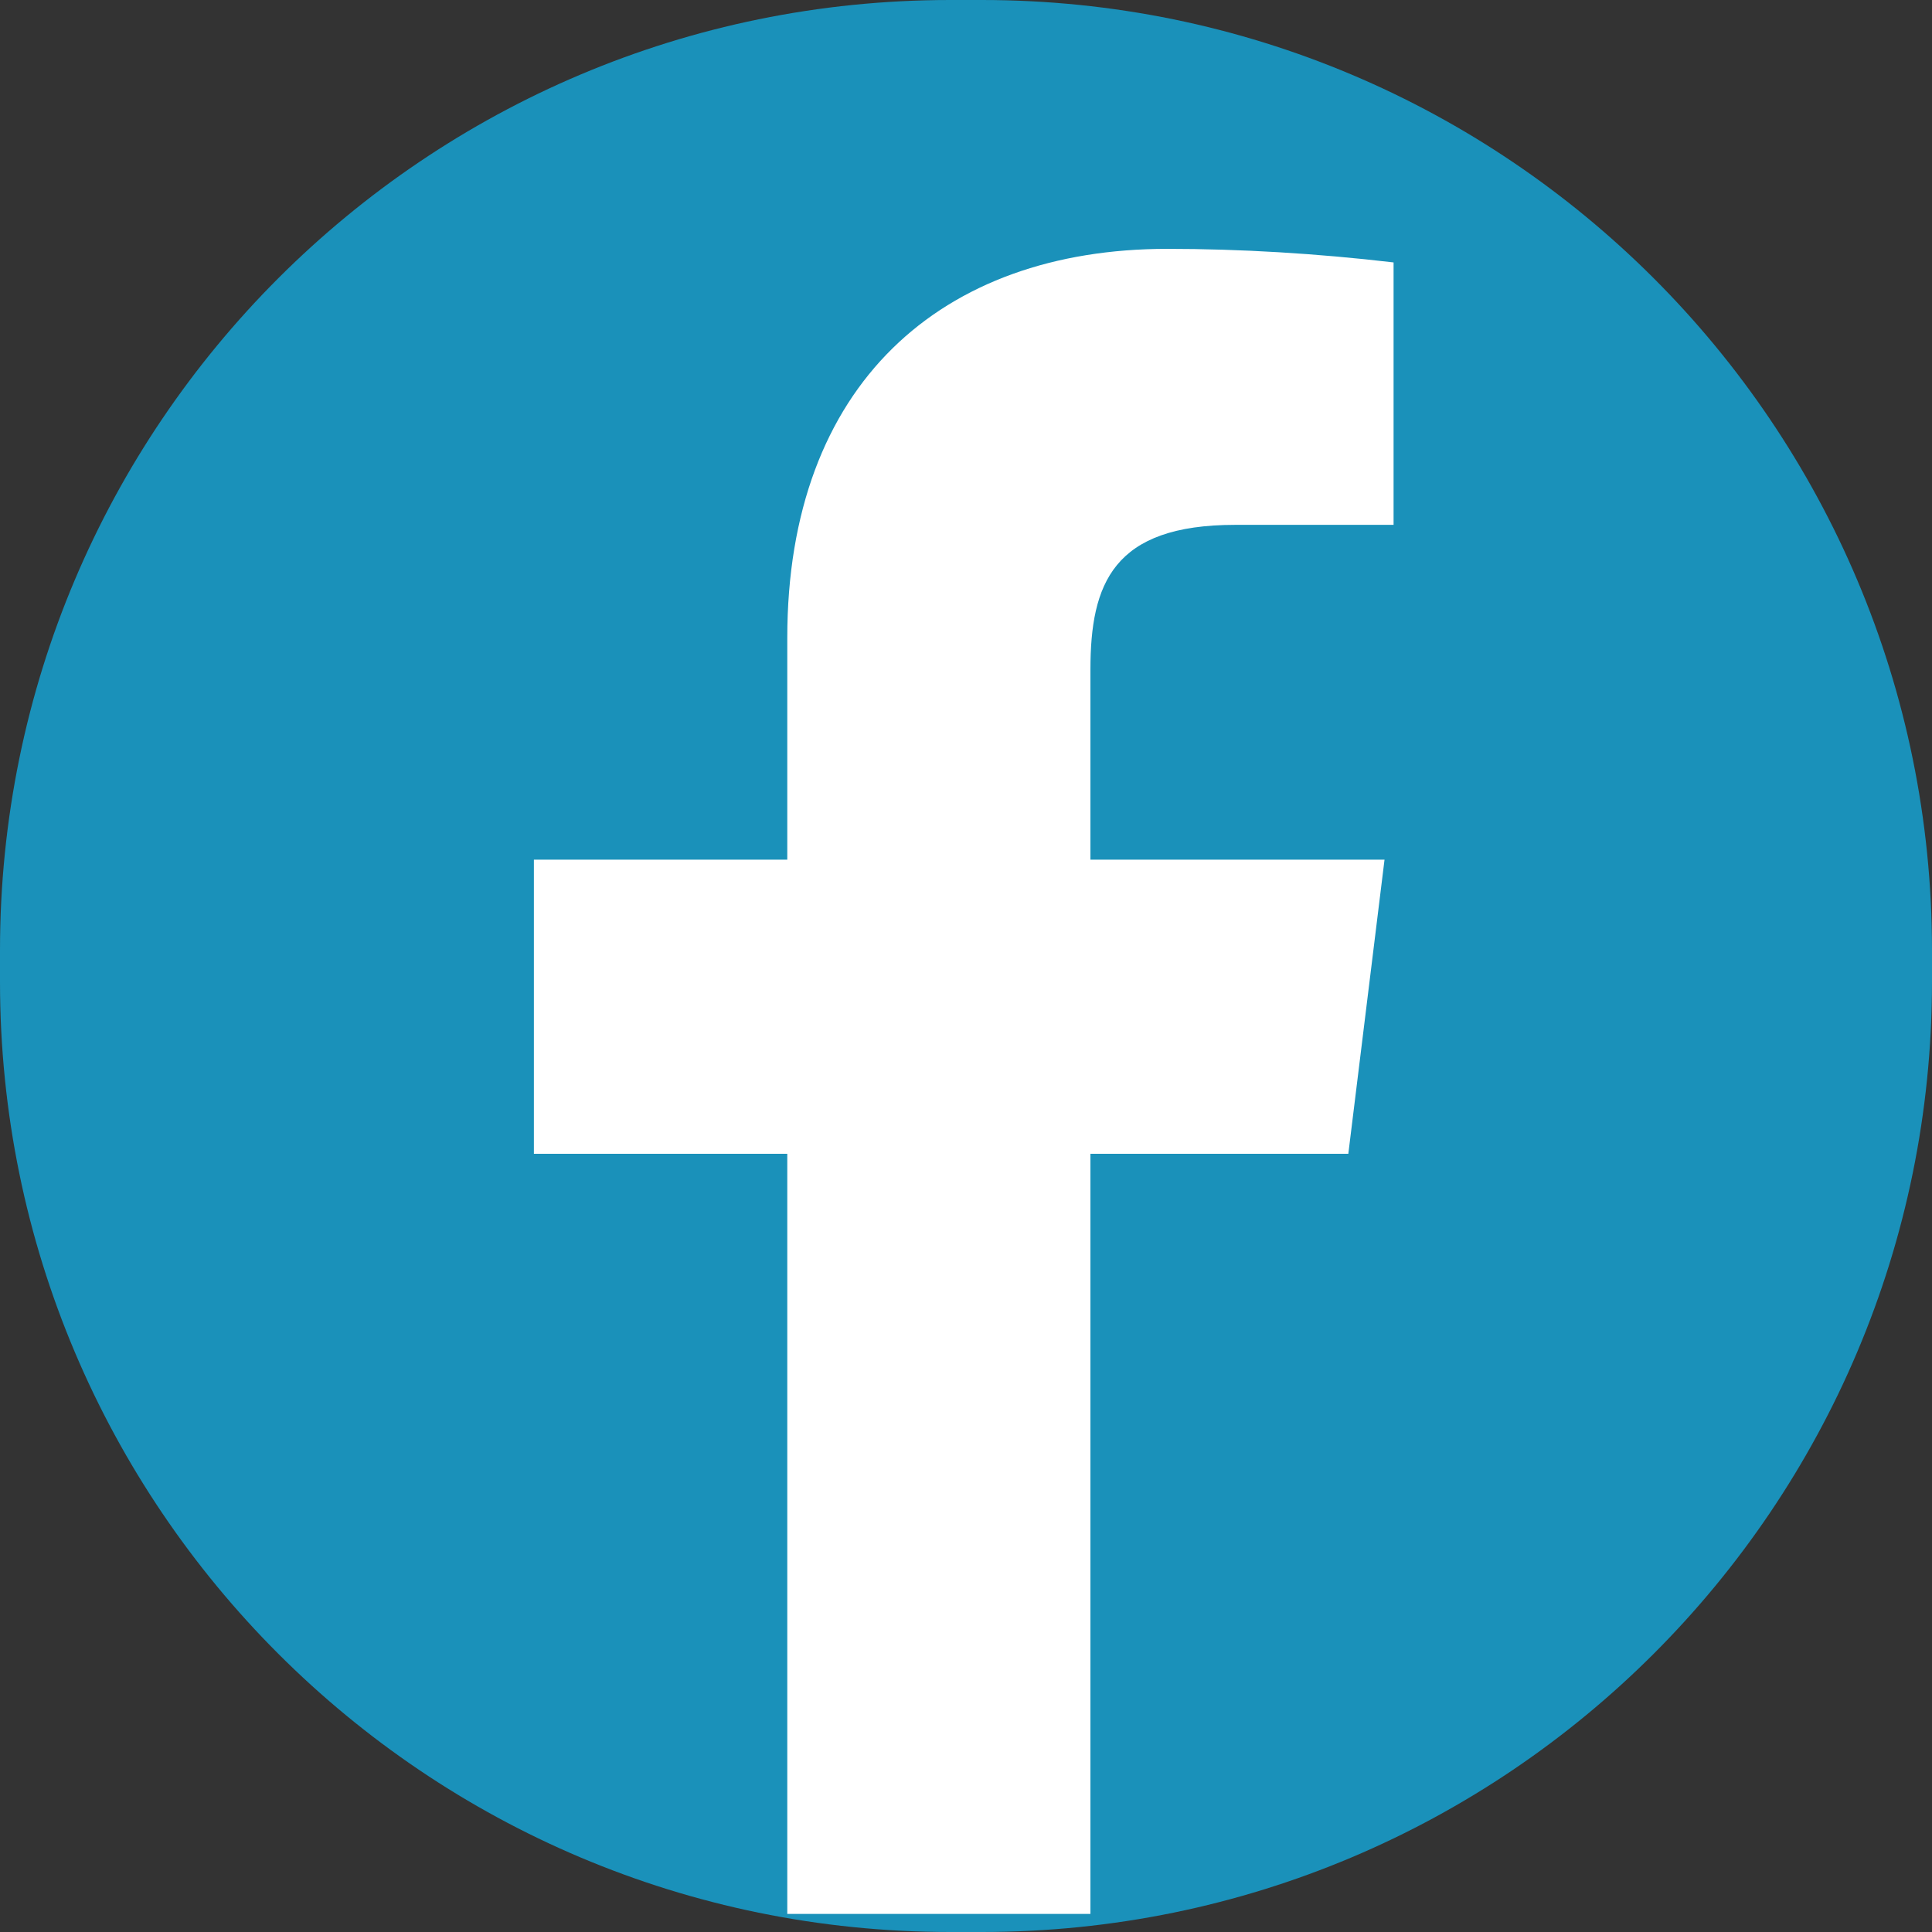
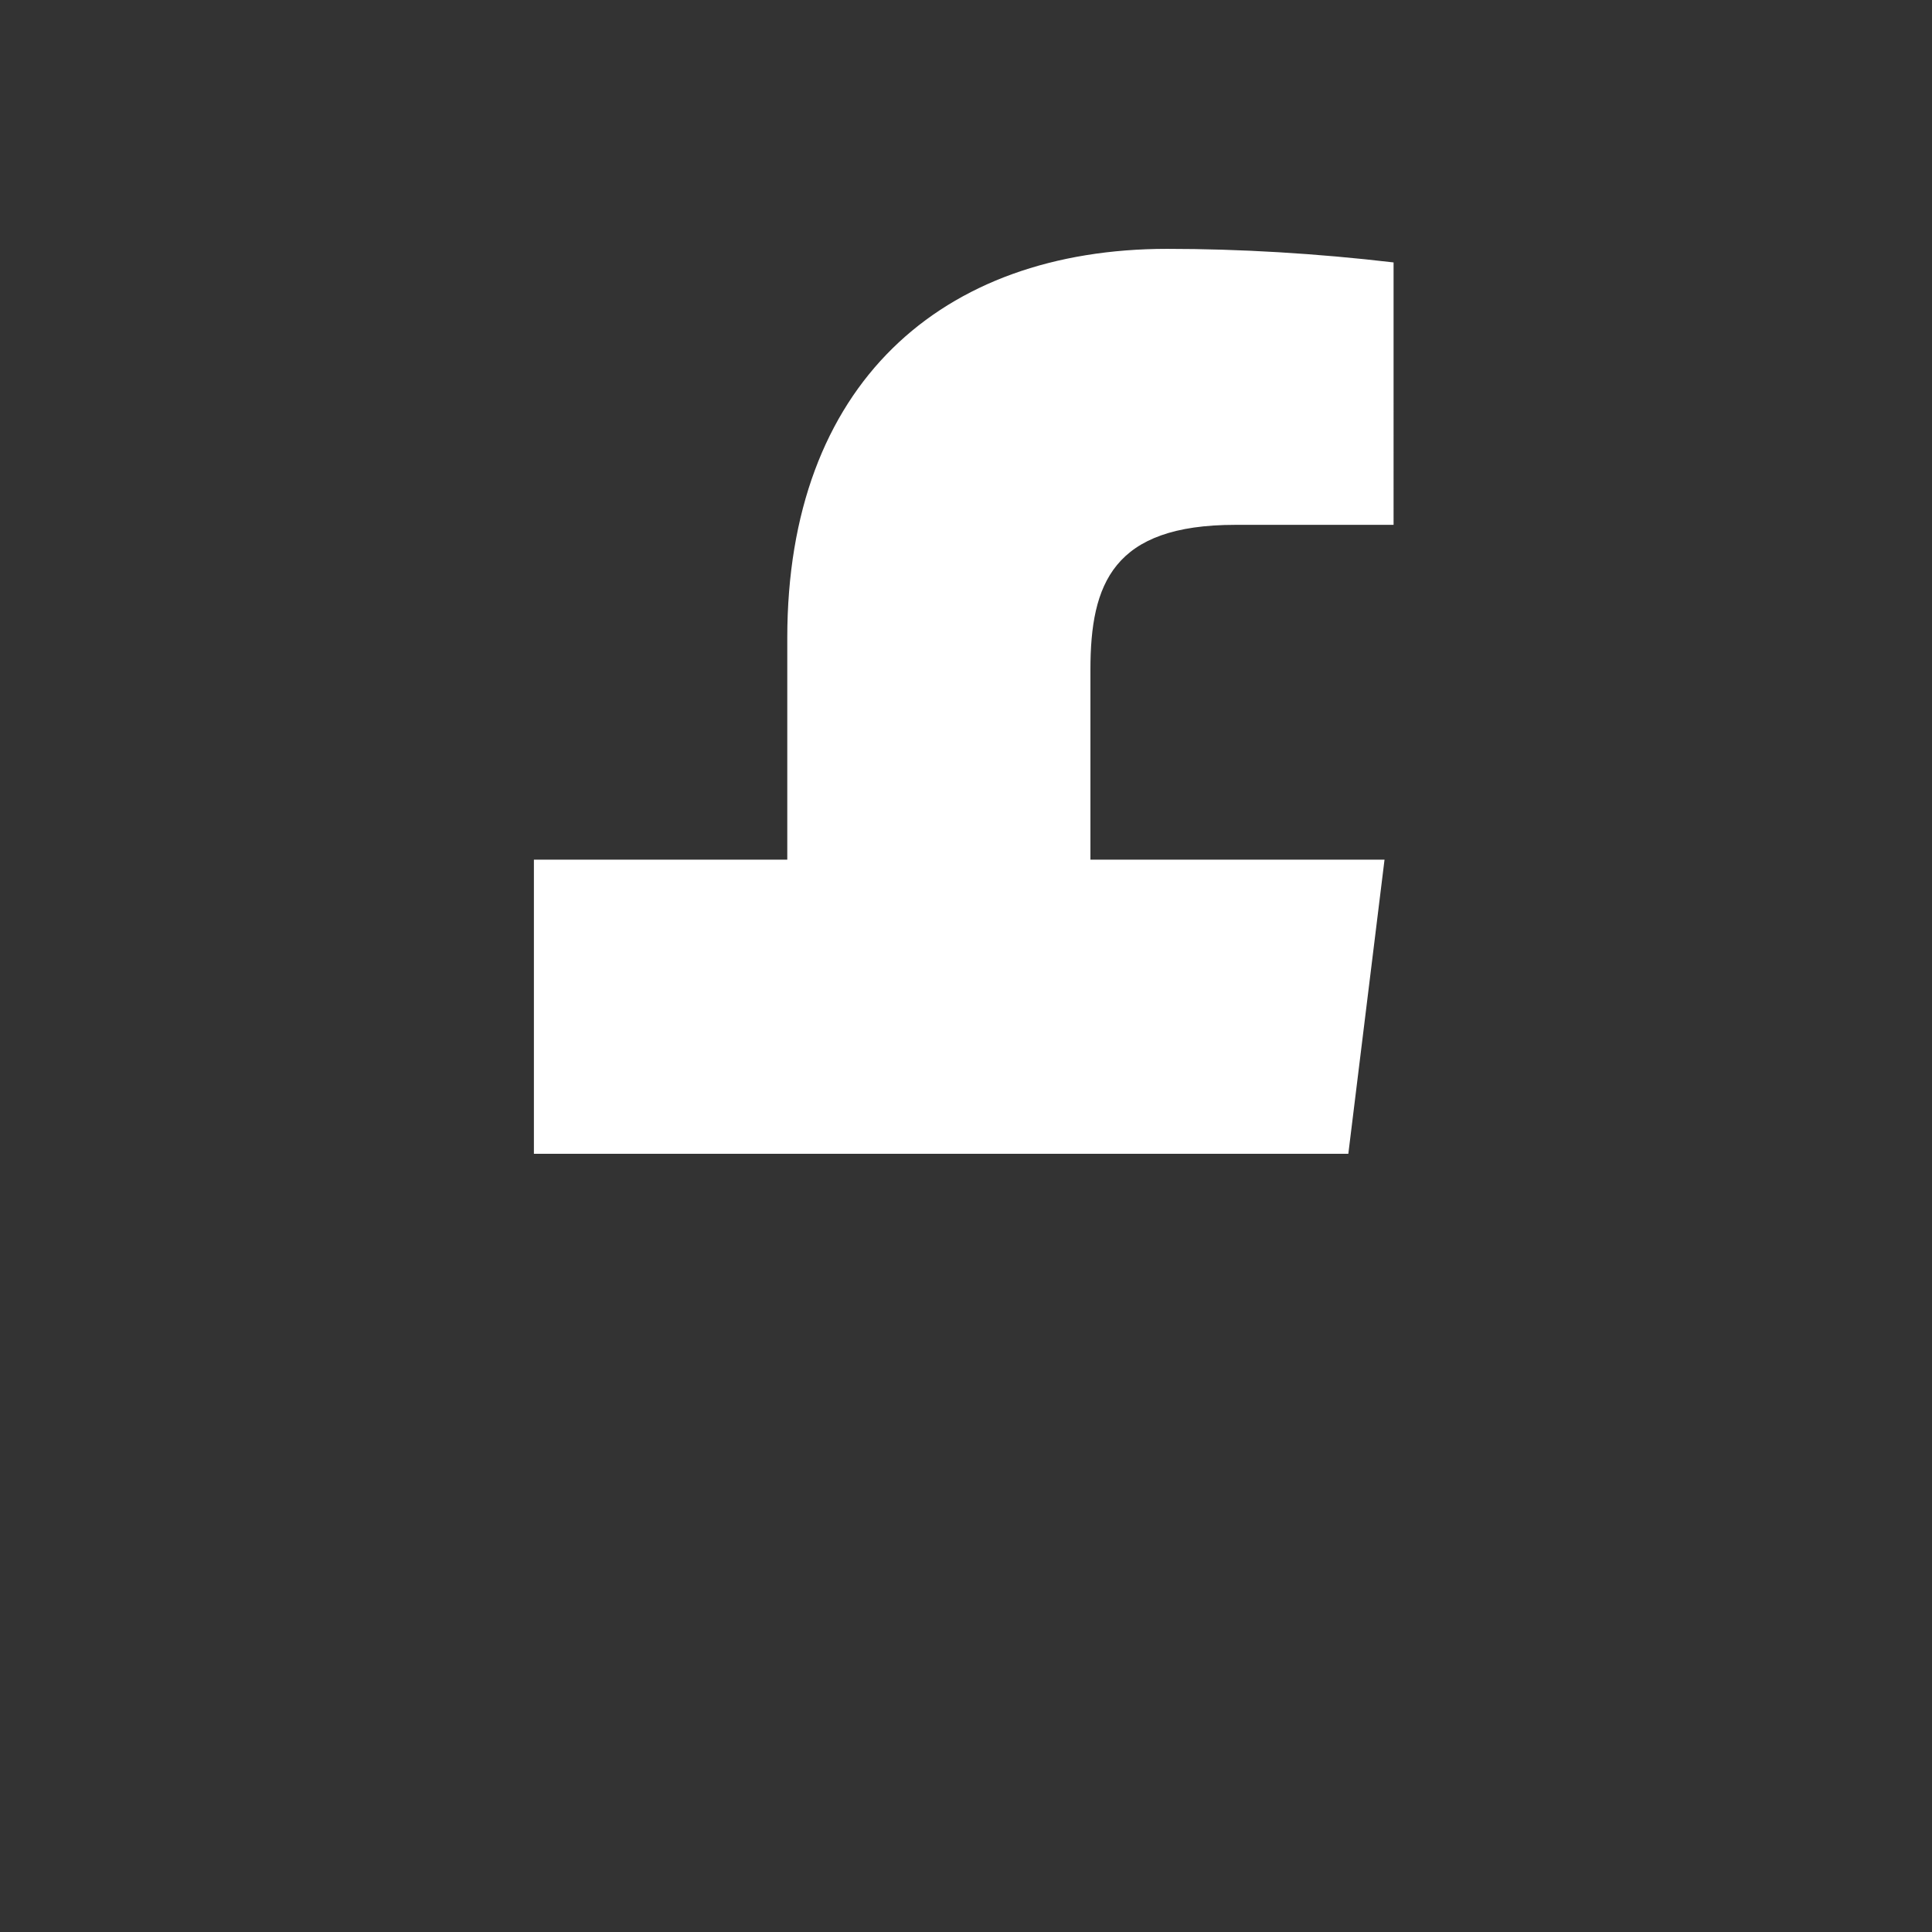
<svg xmlns="http://www.w3.org/2000/svg" version="1.1" id="Group_6" x="0px" y="0px" width="42.7px" height="42.7px" viewBox="0 0 42.7 42.7" style="enable-background:new 0 0 42.7 42.7;" xml:space="preserve">
  <rect x="0" y="0" width="42.7" height="42.7" fill="#333333" stroke="none" />
  <style type="text/css">
	.st0{fill:#1A91BA;}
	.st1{fill:#FFFFFF;}
</style>
-   <path id="Rectangle_4" class="st0" d="M21,0h0.7c11.6,0,21,9.4,21,21v0.7c0,11.6-9.4,21-21,21H21c-11.6,0-21-9.4-21-21V21  C0,9.4,9.4,0,21,0z" />
-   <path id="Path_7" class="st1" d="M29.8,25.5l0.8-6.5h-6.5v-4.2c0-1.9,0.5-3.2,3.2-3.2h3.5V5.8c-1.7-0.2-3.4-0.3-5-0.3  c-5,0-8.4,3-8.4,8.6V19h-5.6v6.5h5.6v16.8h6.7V25.5H29.8z" />
+   <path id="Path_7" class="st1" d="M29.8,25.5l0.8-6.5h-6.5v-4.2c0-1.9,0.5-3.2,3.2-3.2h3.5V5.8c-1.7-0.2-3.4-0.3-5-0.3  c-5,0-8.4,3-8.4,8.6V19h-5.6v6.5h5.6v16.8V25.5H29.8z" />
</svg>